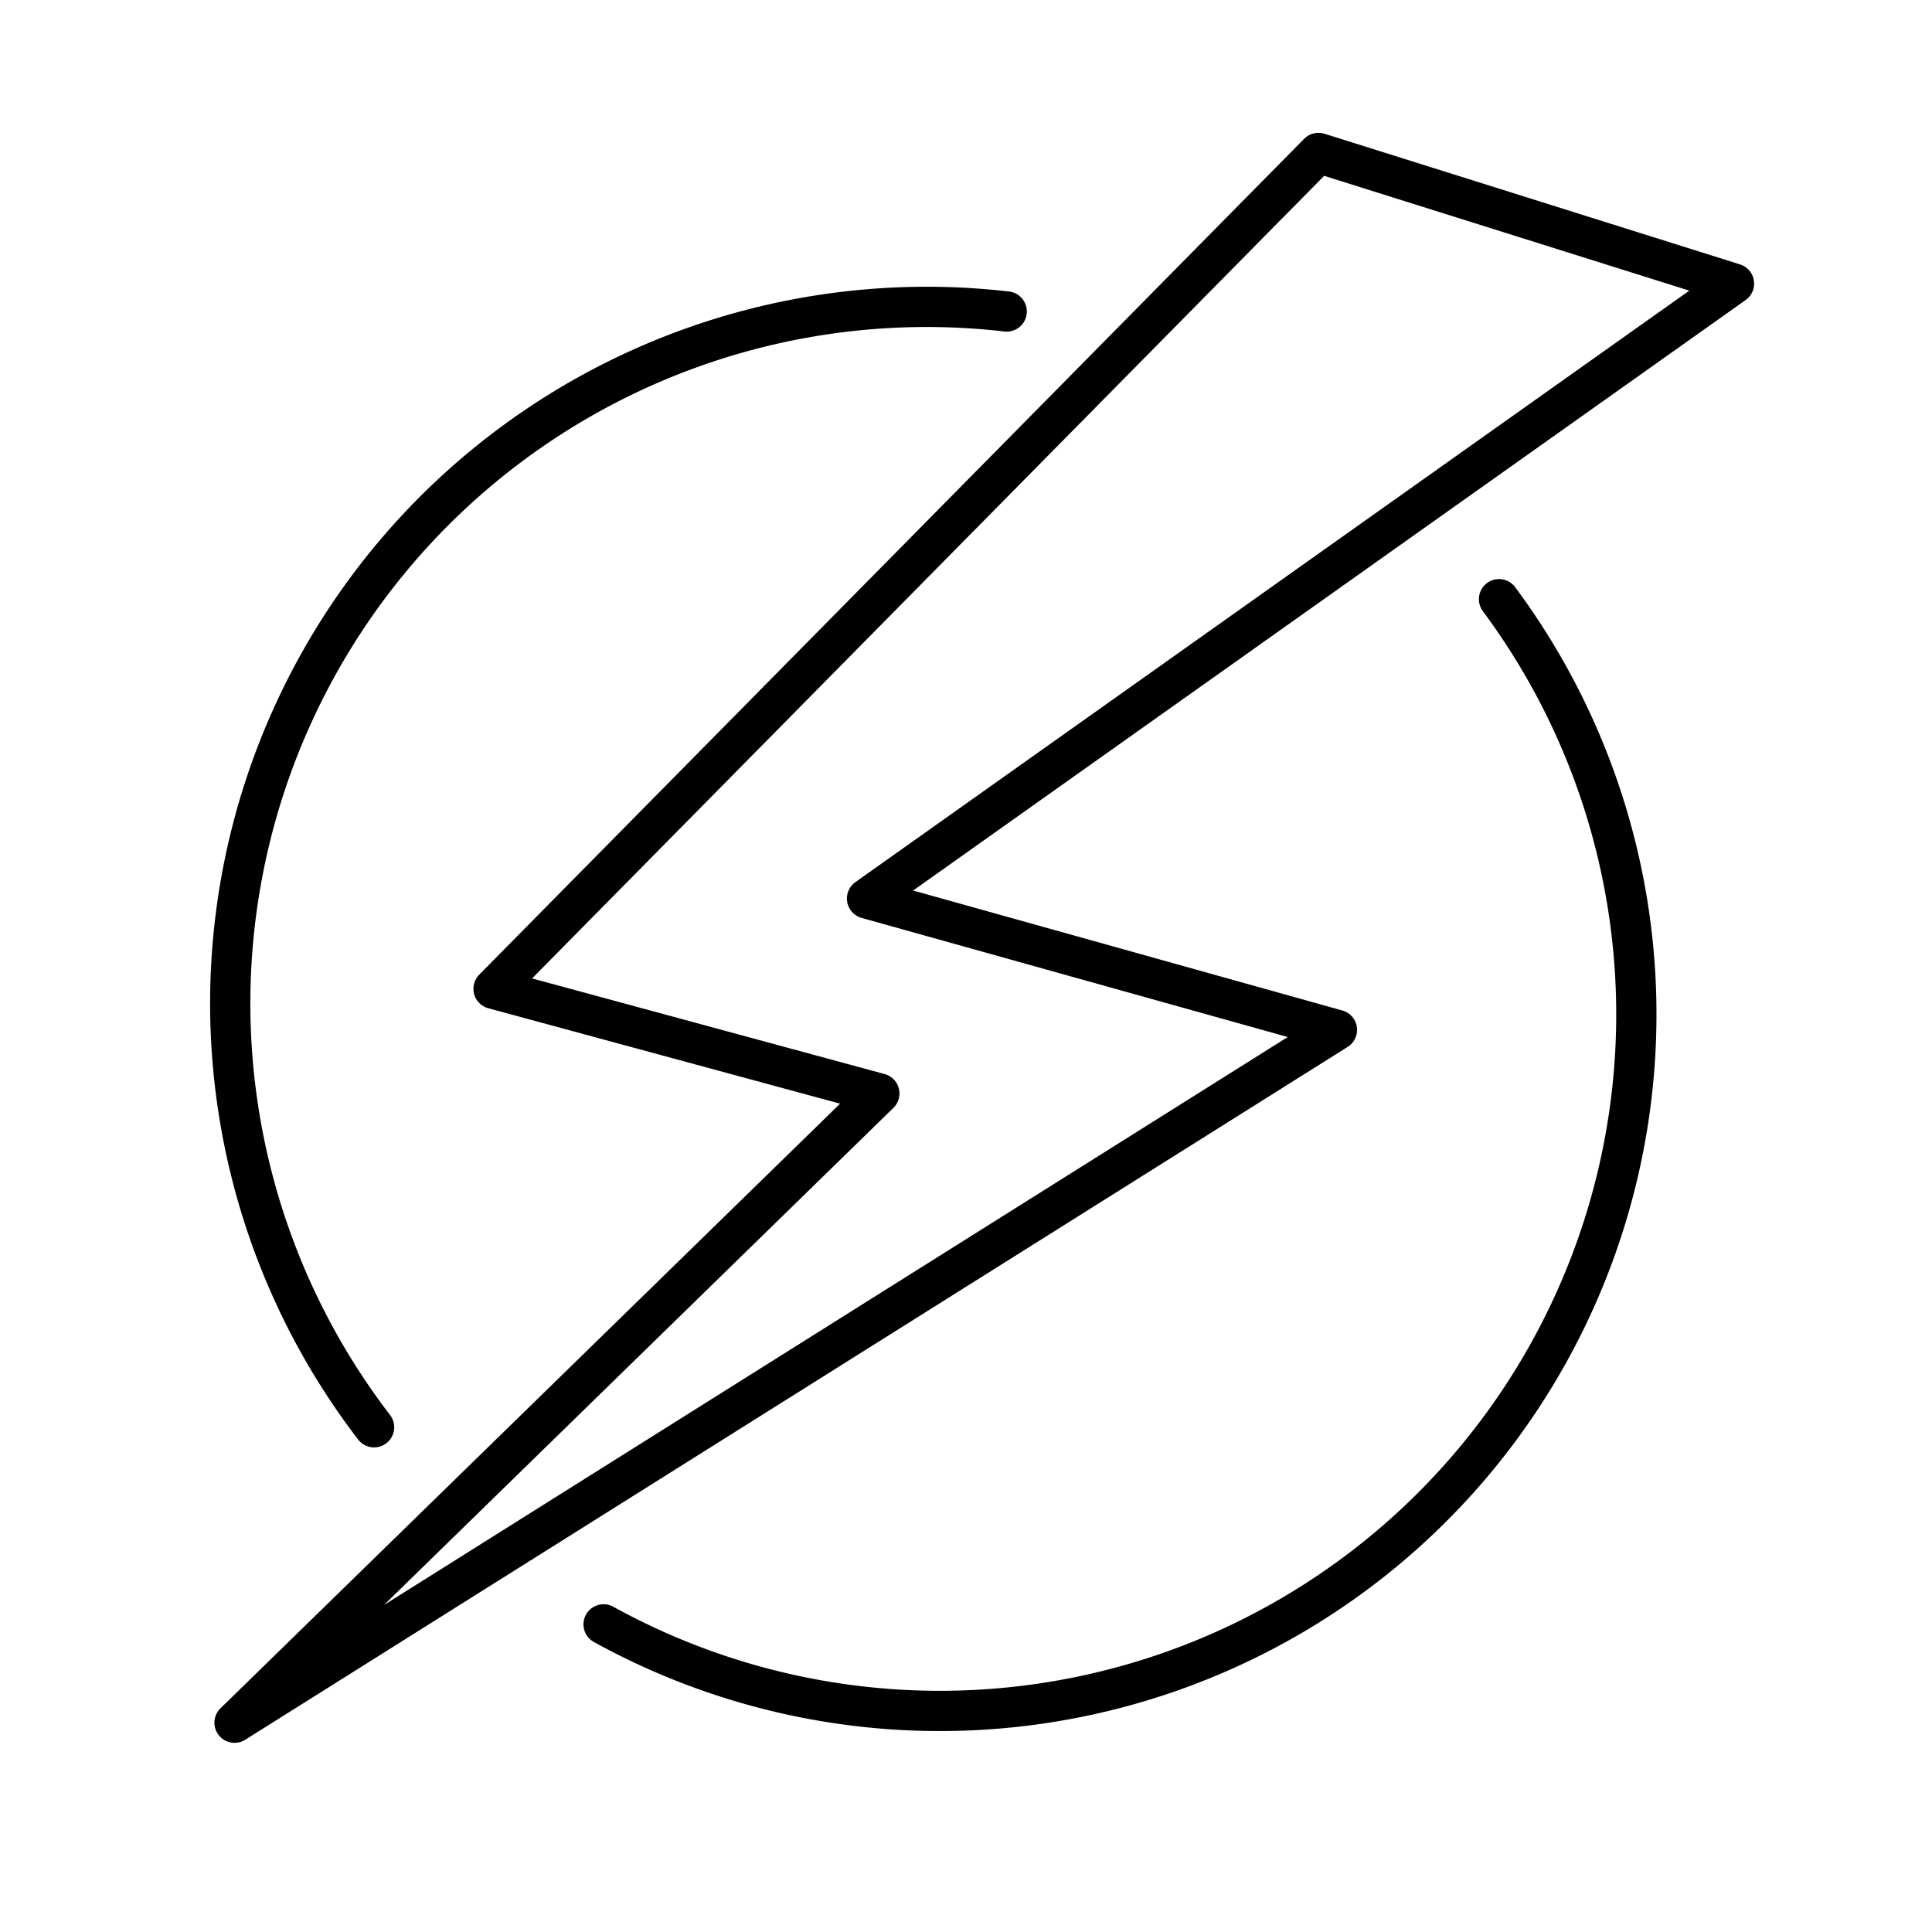
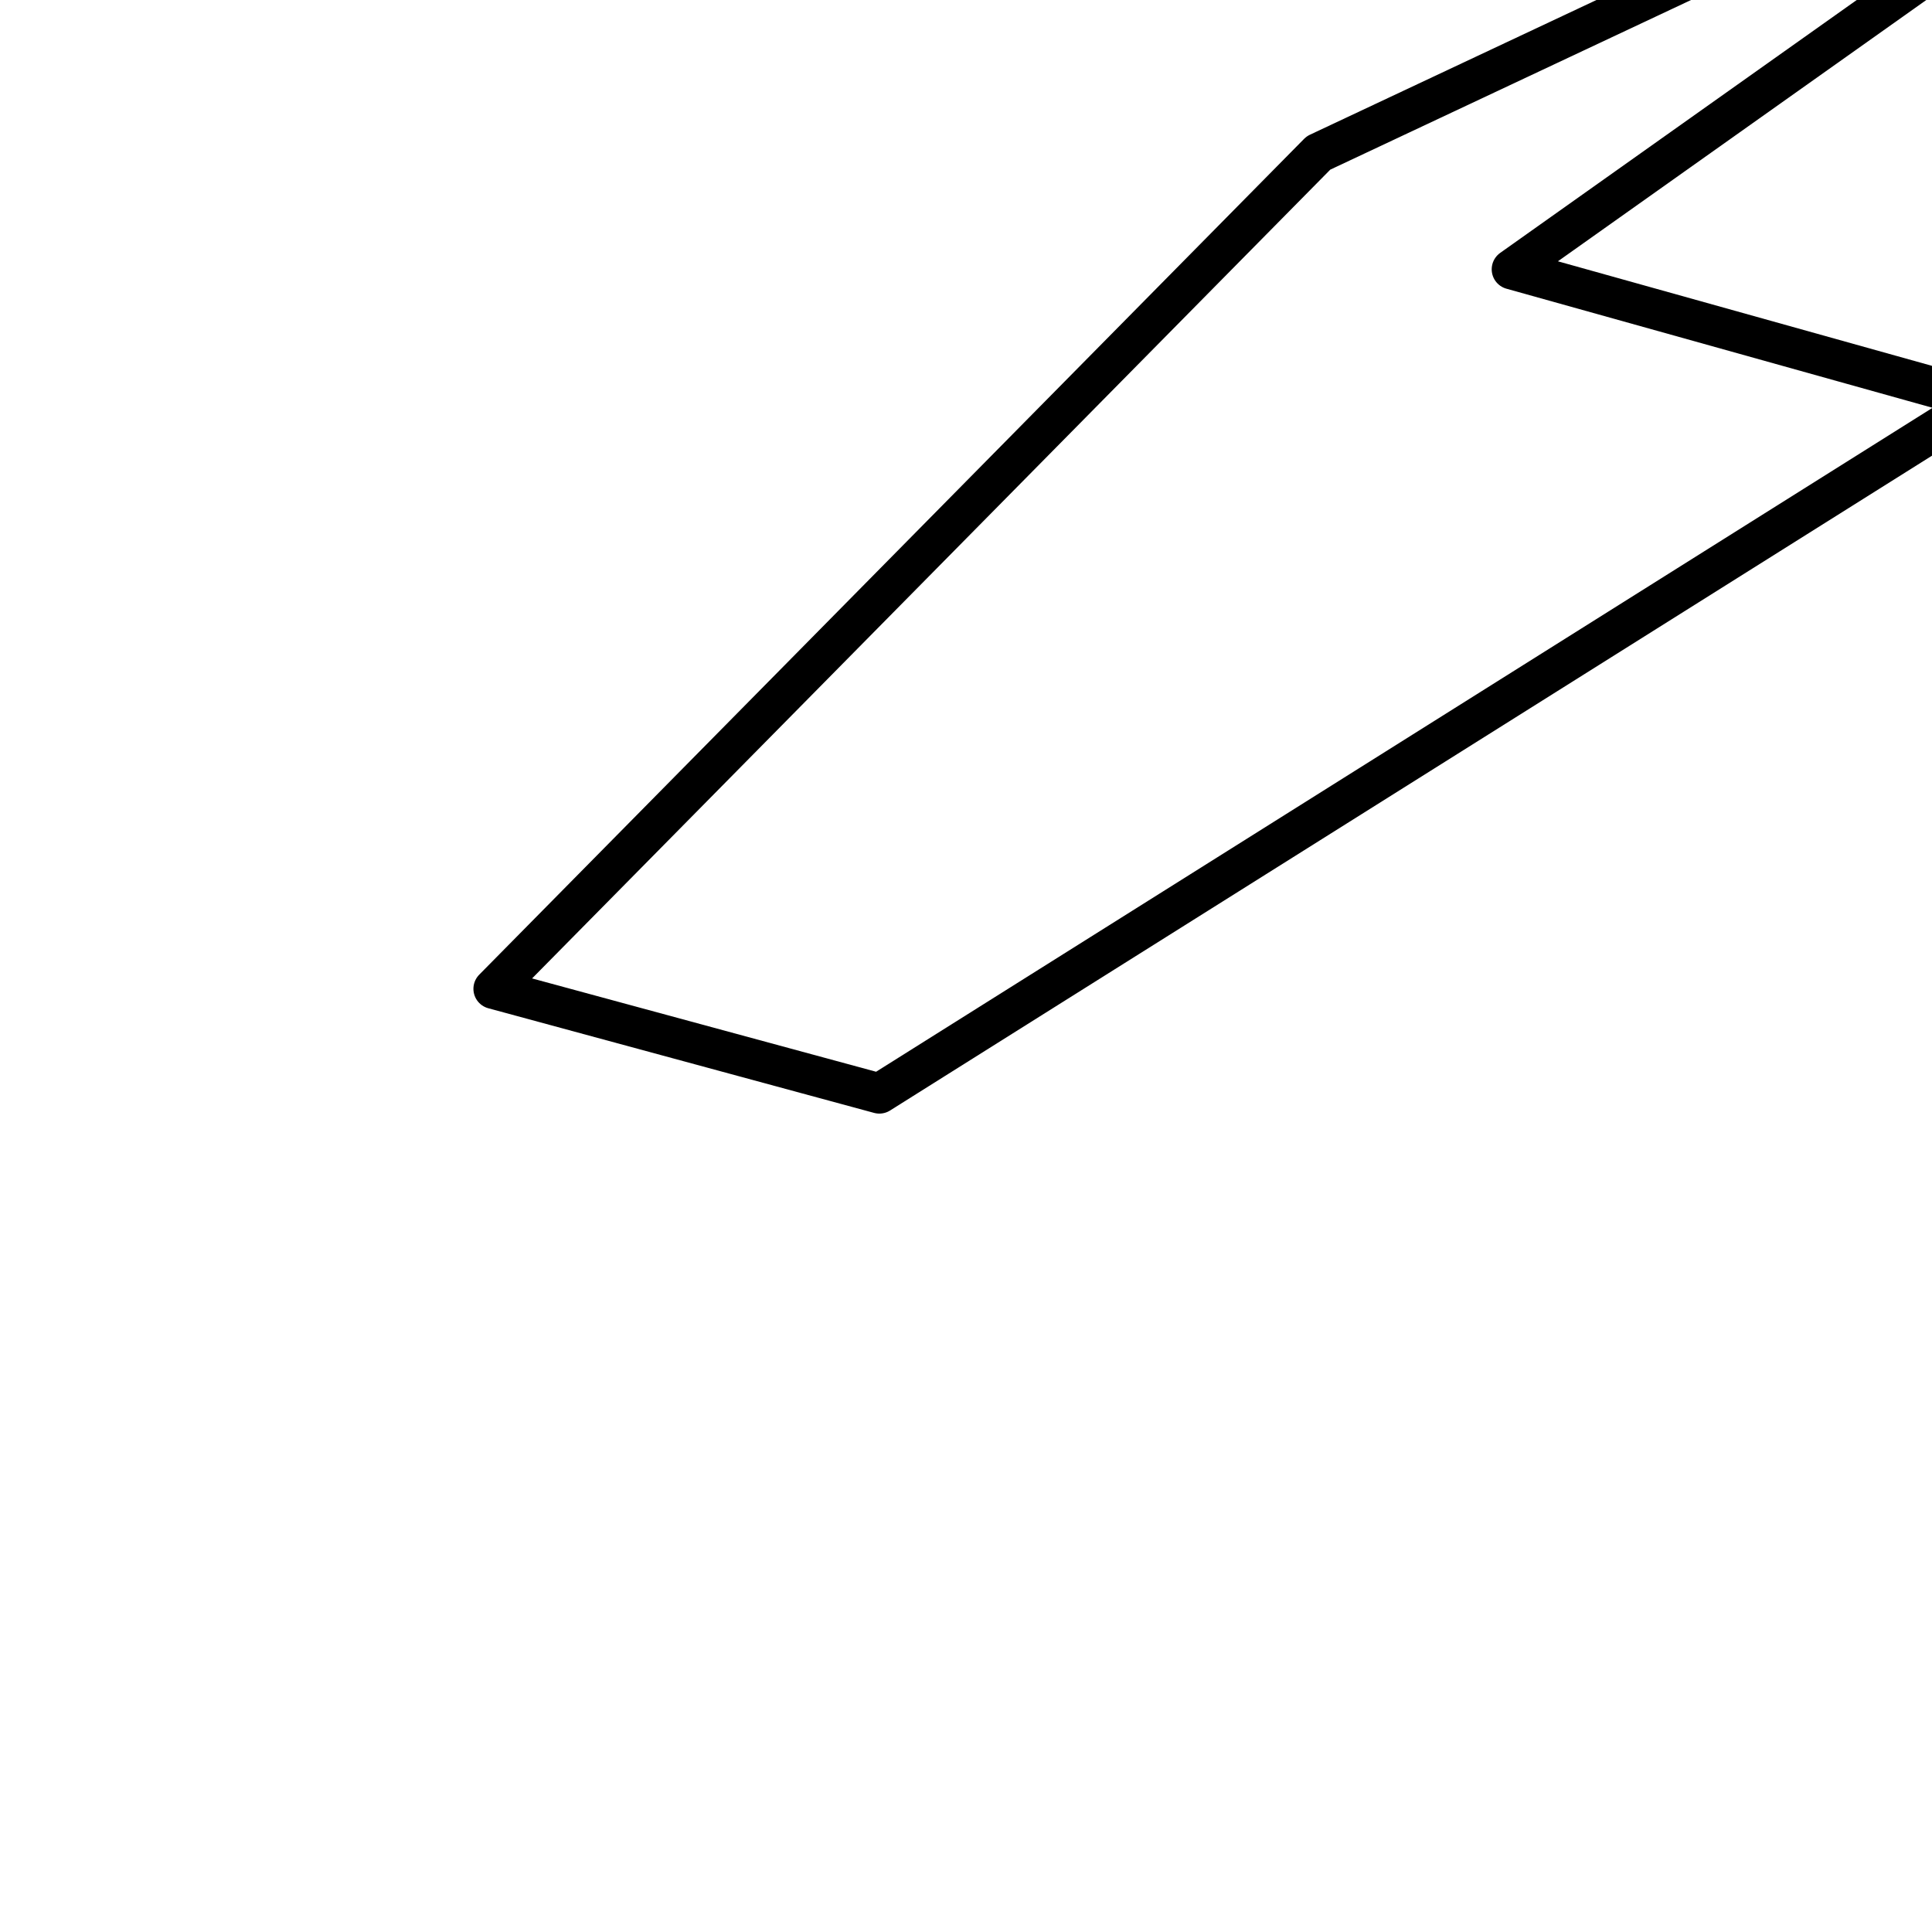
<svg xmlns="http://www.w3.org/2000/svg" width="800" height="800" viewBox="0 0 48 48">
-   <path fill="none" stroke="currentColor" stroke-linecap="round" stroke-linejoin="round" d="M37.243 14.887a17.304 17.304 0 0 1-22.247 25.47M9.294 35.46A17.304 17.304 0 0 1 25.011 7.739" />
-   <path fill="none" stroke="currentColor" stroke-linecap="round" stroke-linejoin="round" d="M32.757 3.8L12.262 24.567l9.585 2.6L5.827 42.8l27.389-17.213l-11.675-3.263l21.54-15.278z" />
+   <path fill="none" stroke="currentColor" stroke-linecap="round" stroke-linejoin="round" d="M32.757 3.8L12.262 24.567l9.585 2.6l27.389-17.213l-11.675-3.263l21.54-15.278z" />
</svg>